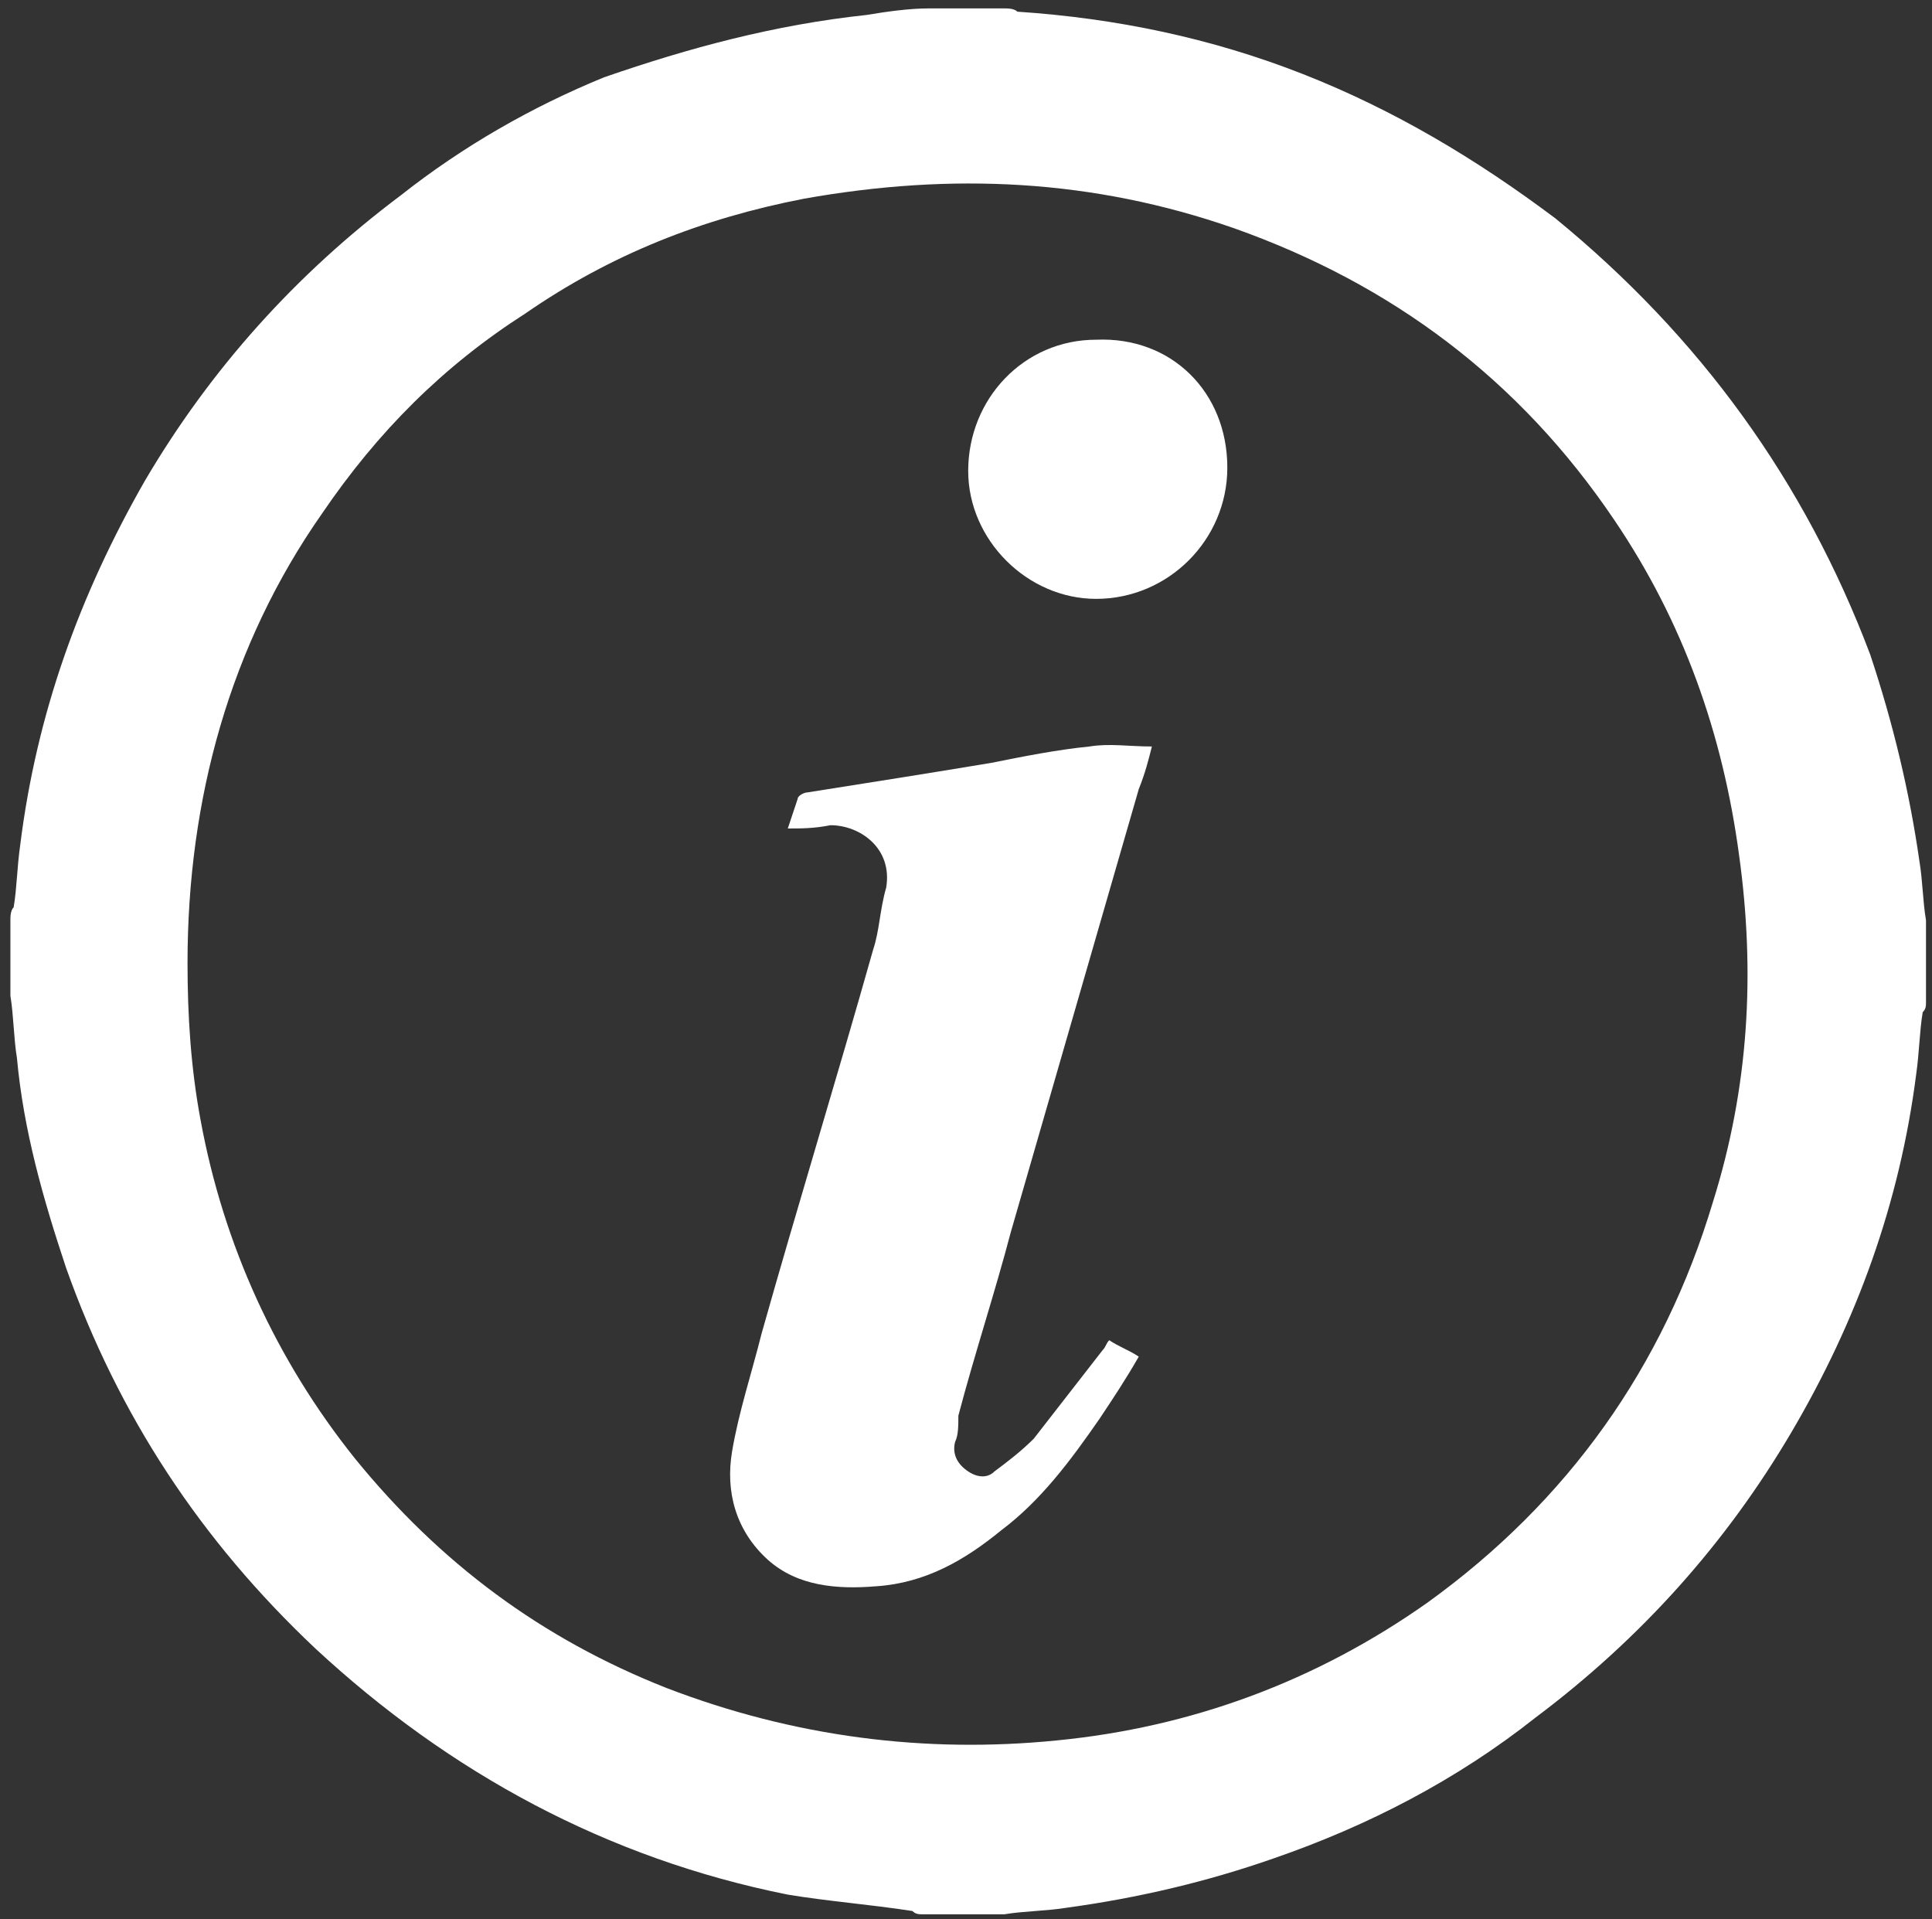
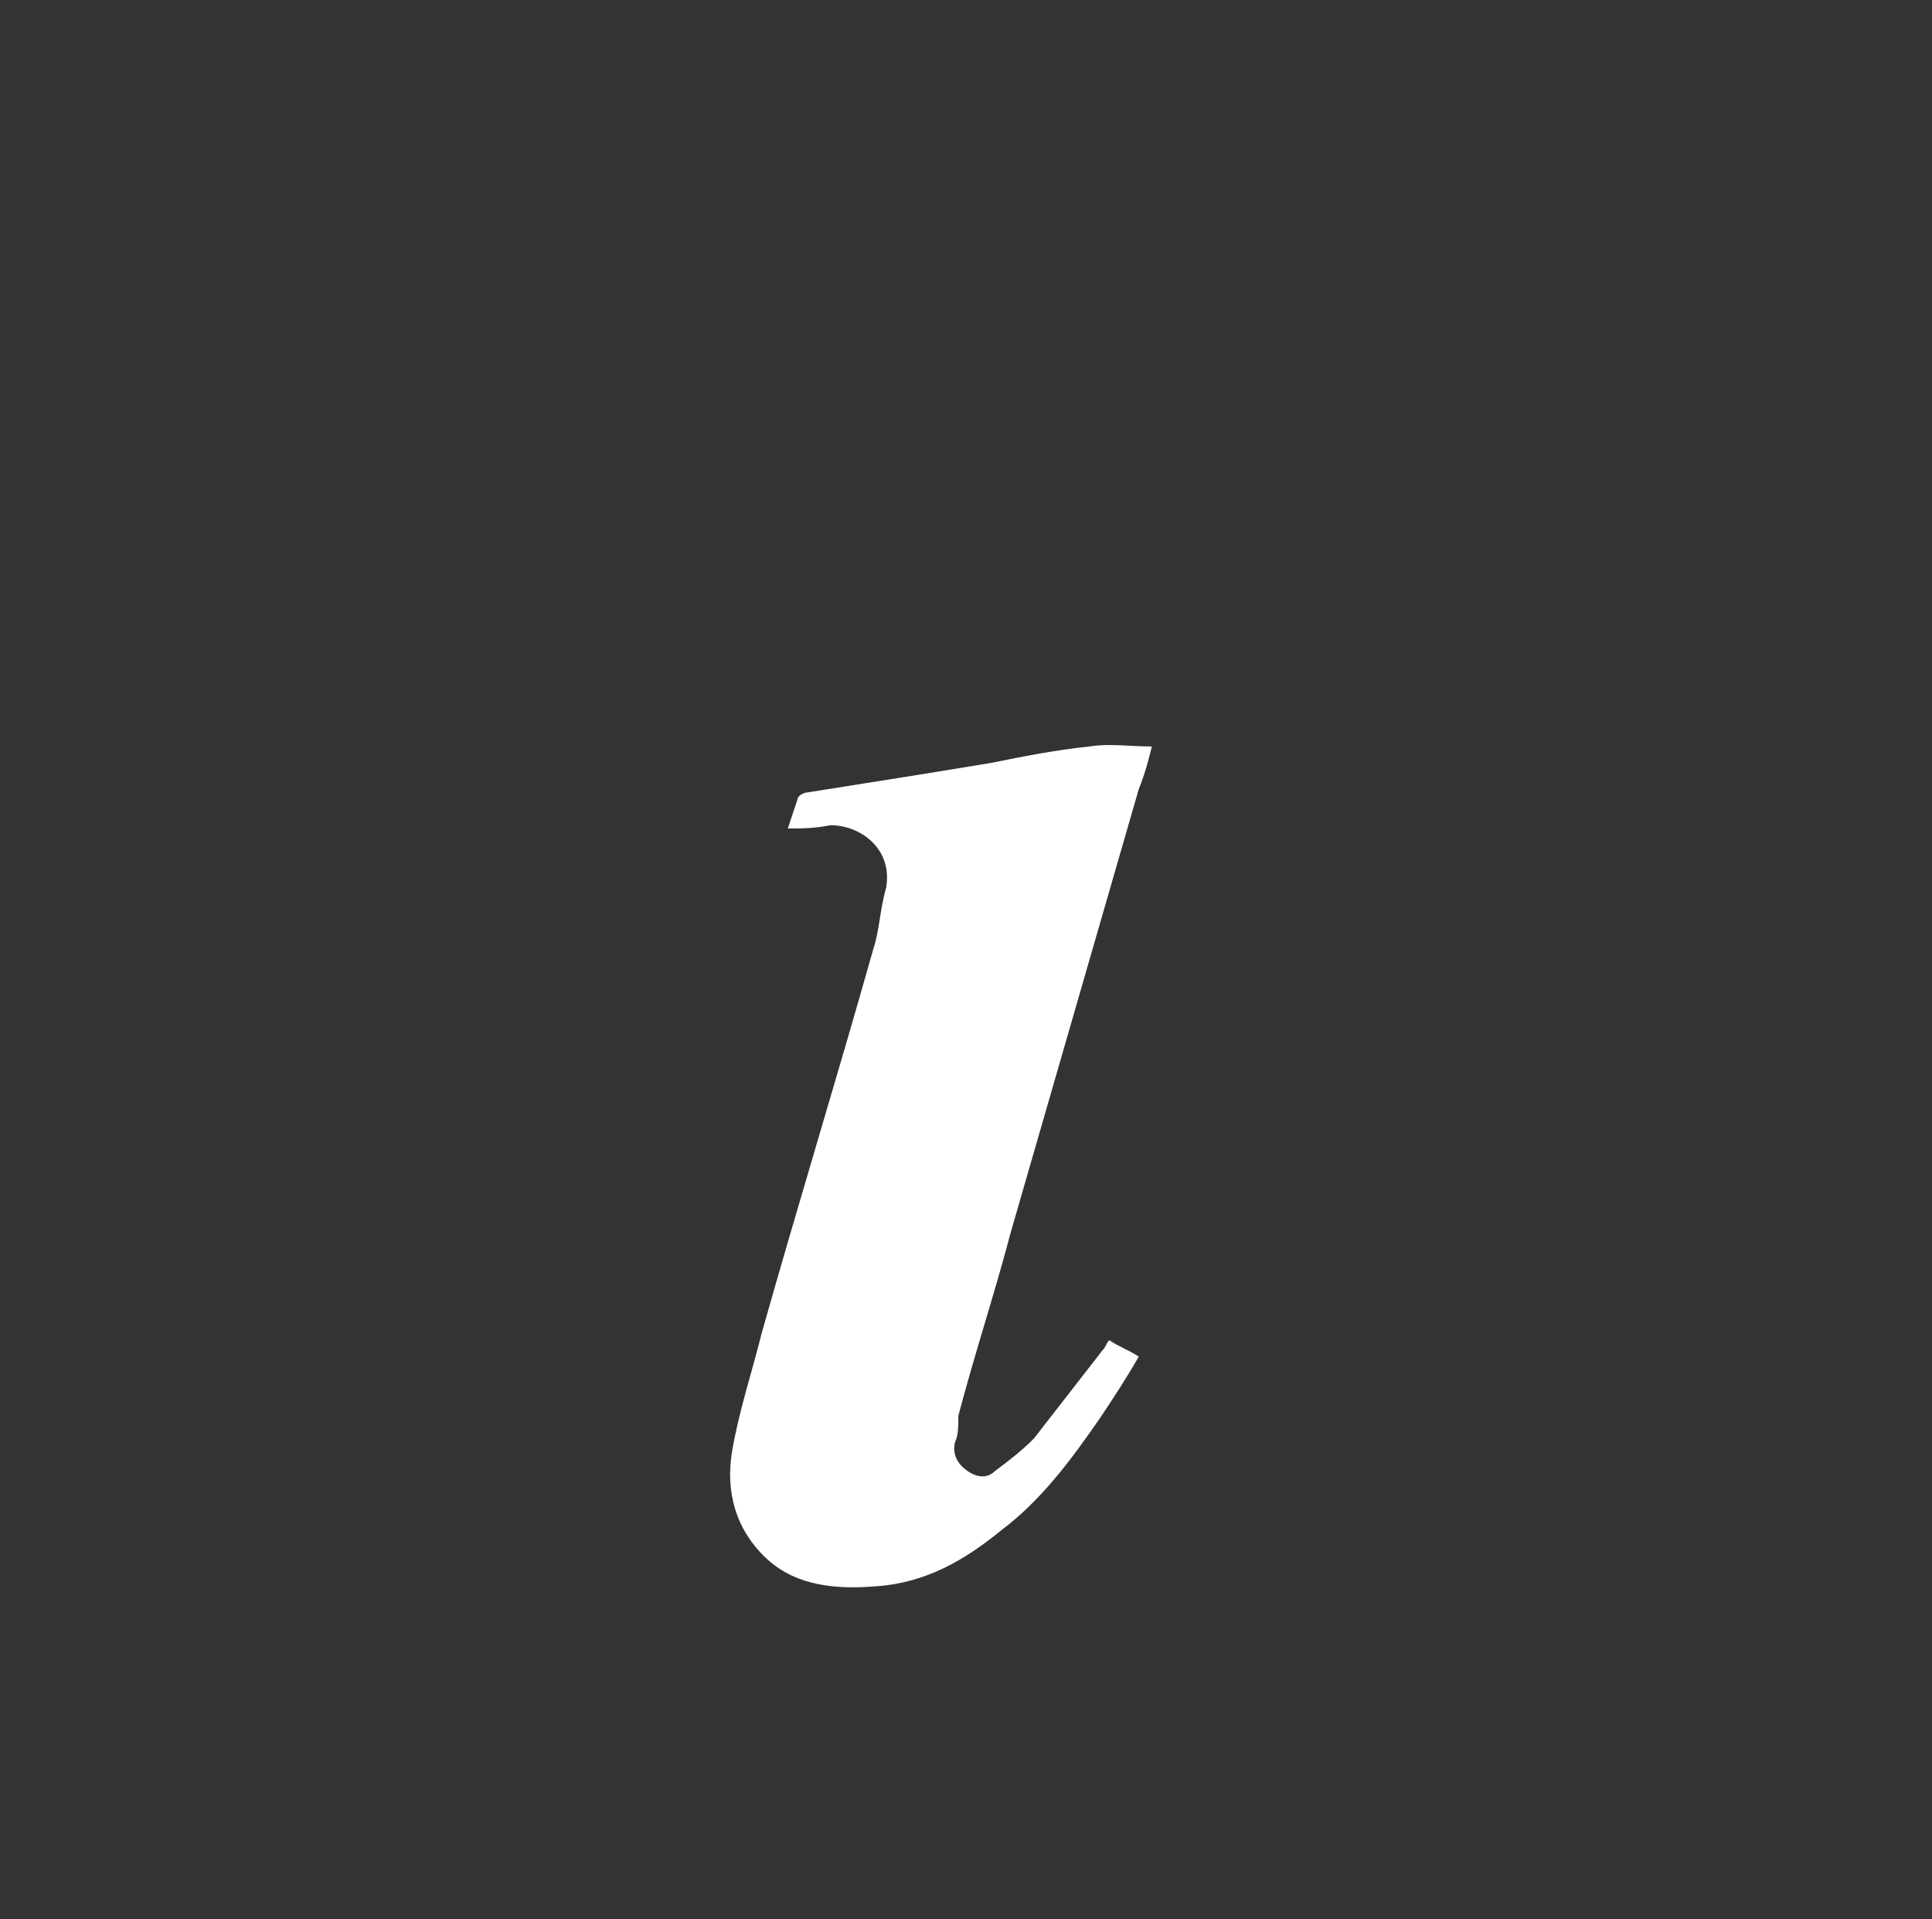
<svg xmlns="http://www.w3.org/2000/svg" version="1.1" id="Vrstva_1" x="0px" y="0px" viewBox="0 0 58.9 58.5" xml:space="preserve" width="58.9" height="58.5">
  <rect x="0" y="0" width="58.9" height="58.5" fill="#333333" stroke="none" />
  <defs id="defs3" />
-   <path d="m 28.317,0.256 c 0.8,0 1.6,0 2.3,0 0.1,0 0.3,0 0.4,0.1 3,0.2 5.9,0.8 8.7,1.9 2.8,1.1 5.3,2.6 7.7,4.4 4.4,3.6 7.6,8 9.6,13.3 0.7,2.1 1.2,4.2 1.5,6.3 0.1,0.6 0.1,1.2 0.2,1.8 0,0.8 0,1.7 0,2.5 0,0.1 0,0.2 -0.1,0.3 -0.1,0.6 -0.1,1.2 -0.2,1.9 -0.5,3.9 -1.8,7.5 -3.8,10.9 -2,3.4 -4.6,6.3 -7.8,8.7 -2.4,1.9 -5.1,3.3 -8,4.3 -2,0.7 -4.1,1.2 -6.3,1.5 -0.6,0.1 -1.3,0.1 -1.9,0.2 -0.8,0 -1.7,0 -2.5,0 -0.1,0 -0.2,0 -0.3,-0.1 -1.3,-0.2 -2.6,-0.3 -3.8,-0.5 -5.5,-1.1 -10.3,-3.7 -14.4,-7.5 -3.5,-3.3 -6,-7.1 -7.6,-11.6 -0.7,-2.1 -1.3,-4.2 -1.5,-6.4 -0.1,-0.6 -0.1,-1.3 -0.2,-1.9 0,-0.8 0,-1.6 0,-2.3 0,-0.1 0,-0.3 0.1,-0.4 0.1,-0.6 0.1,-1.2 0.2,-1.9 0.5,-4 1.8,-7.6 3.8,-11.1 2,-3.4 4.6,-6.3 7.8,-8.7 1.9,-1.5 4,-2.7 6.2,-3.6 2.6,-0.9 5.2,-1.6 8,-1.9 0.6,-0.1 1.3,-0.2 1.9,-0.2 z M 5.717,29.356 c 0,1.6 0.1,3.2 0.4,4.8 0.7,3.8 2.3,7.3 4.7,10.3 2.6,3.2 5.7,5.5 9.5,7 3.9,1.5 7.9,2 11.9,1.6 4.1,-0.4 7.9,-1.8 11.3,-4.2 4.3,-3.1 7.2,-7.2 8.7,-12.2 1.1,-3.5 1.3,-7 0.8,-10.6 -0.5,-3.7 -1.7,-7.1 -3.8,-10.2 -2.9,-4.3 -6.8,-7.2 -11.6,-8.9 -4.3,-1.5 -8.6,-1.7 -13.1,-0.9 -3.1,0.6 -5.9,1.7 -8.5,3.5 -2.5,1.6 -4.5,3.6 -6.2,6.1 -2.8,4 -4.1,8.7 -4.1,13.7 z" id="path1" style="fill:#ffffff;fill-opacity:1" />
  <path d="m 24.017,25.256 c 0.1,-0.3 0.2,-0.6 0.3,-0.9 0,-0.1 0.2,-0.2 0.3,-0.2 1.9,-0.3 3.8,-0.6 5.6,-0.9 1,-0.2 2,-0.4 3,-0.5 0.6,-0.1 1.2,0 1.9,0 -0.1,0.4 -0.2,0.8 -0.4,1.3 -1.3,4.5 -2.6,9 -3.9,13.5 -0.5,1.9 -1.1,3.7 -1.6,5.6 0,0.3 0,0.6 -0.1,0.8 -0.1,0.4 0.1,0.7 0.4,0.9 0.3,0.2 0.6,0.2 0.8,0 0.4,-0.3 0.8,-0.6 1.2,-1 0.7,-0.9 1.4,-1.8 2.1,-2.7 0.1,-0.1 0.1,-0.2 0.2,-0.3 0.3,0.2 0.6,0.3 0.9,0.5 -0.4,0.7 -0.8,1.3 -1.2,1.9 -0.9,1.3 -1.8,2.5 -3,3.4 -1.1,0.9 -2.3,1.6 -3.8,1.7 -1.2,0.1 -2.4,0 -3.3,-0.8 -1,-0.9 -1.3,-2.1 -1.1,-3.3 0.2,-1.2 0.6,-2.4 0.9,-3.6 1.1,-3.9 2.3,-7.8 3.4,-11.7 0.2,-0.6 0.2,-1.2 0.4,-1.9 0.2,-1.2 -0.8,-1.9 -1.7,-1.9 -0.5,0.1 -0.9,0.1 -1.3,0.1 z" id="path2" style="fill:#ffffff;fill-opacity:1" />
-   <path d="m 37.417,14.256 c 0,2.2 -1.8,4 -4,4 -2.1,0 -3.9,-1.8 -3.9,-3.9 0,-2.2 1.7,-4 3.9,-4 2.3,-0.1 4,1.6 4,3.9 z" id="path3" style="fill:#ffffff;fill-opacity:1" />
</svg>